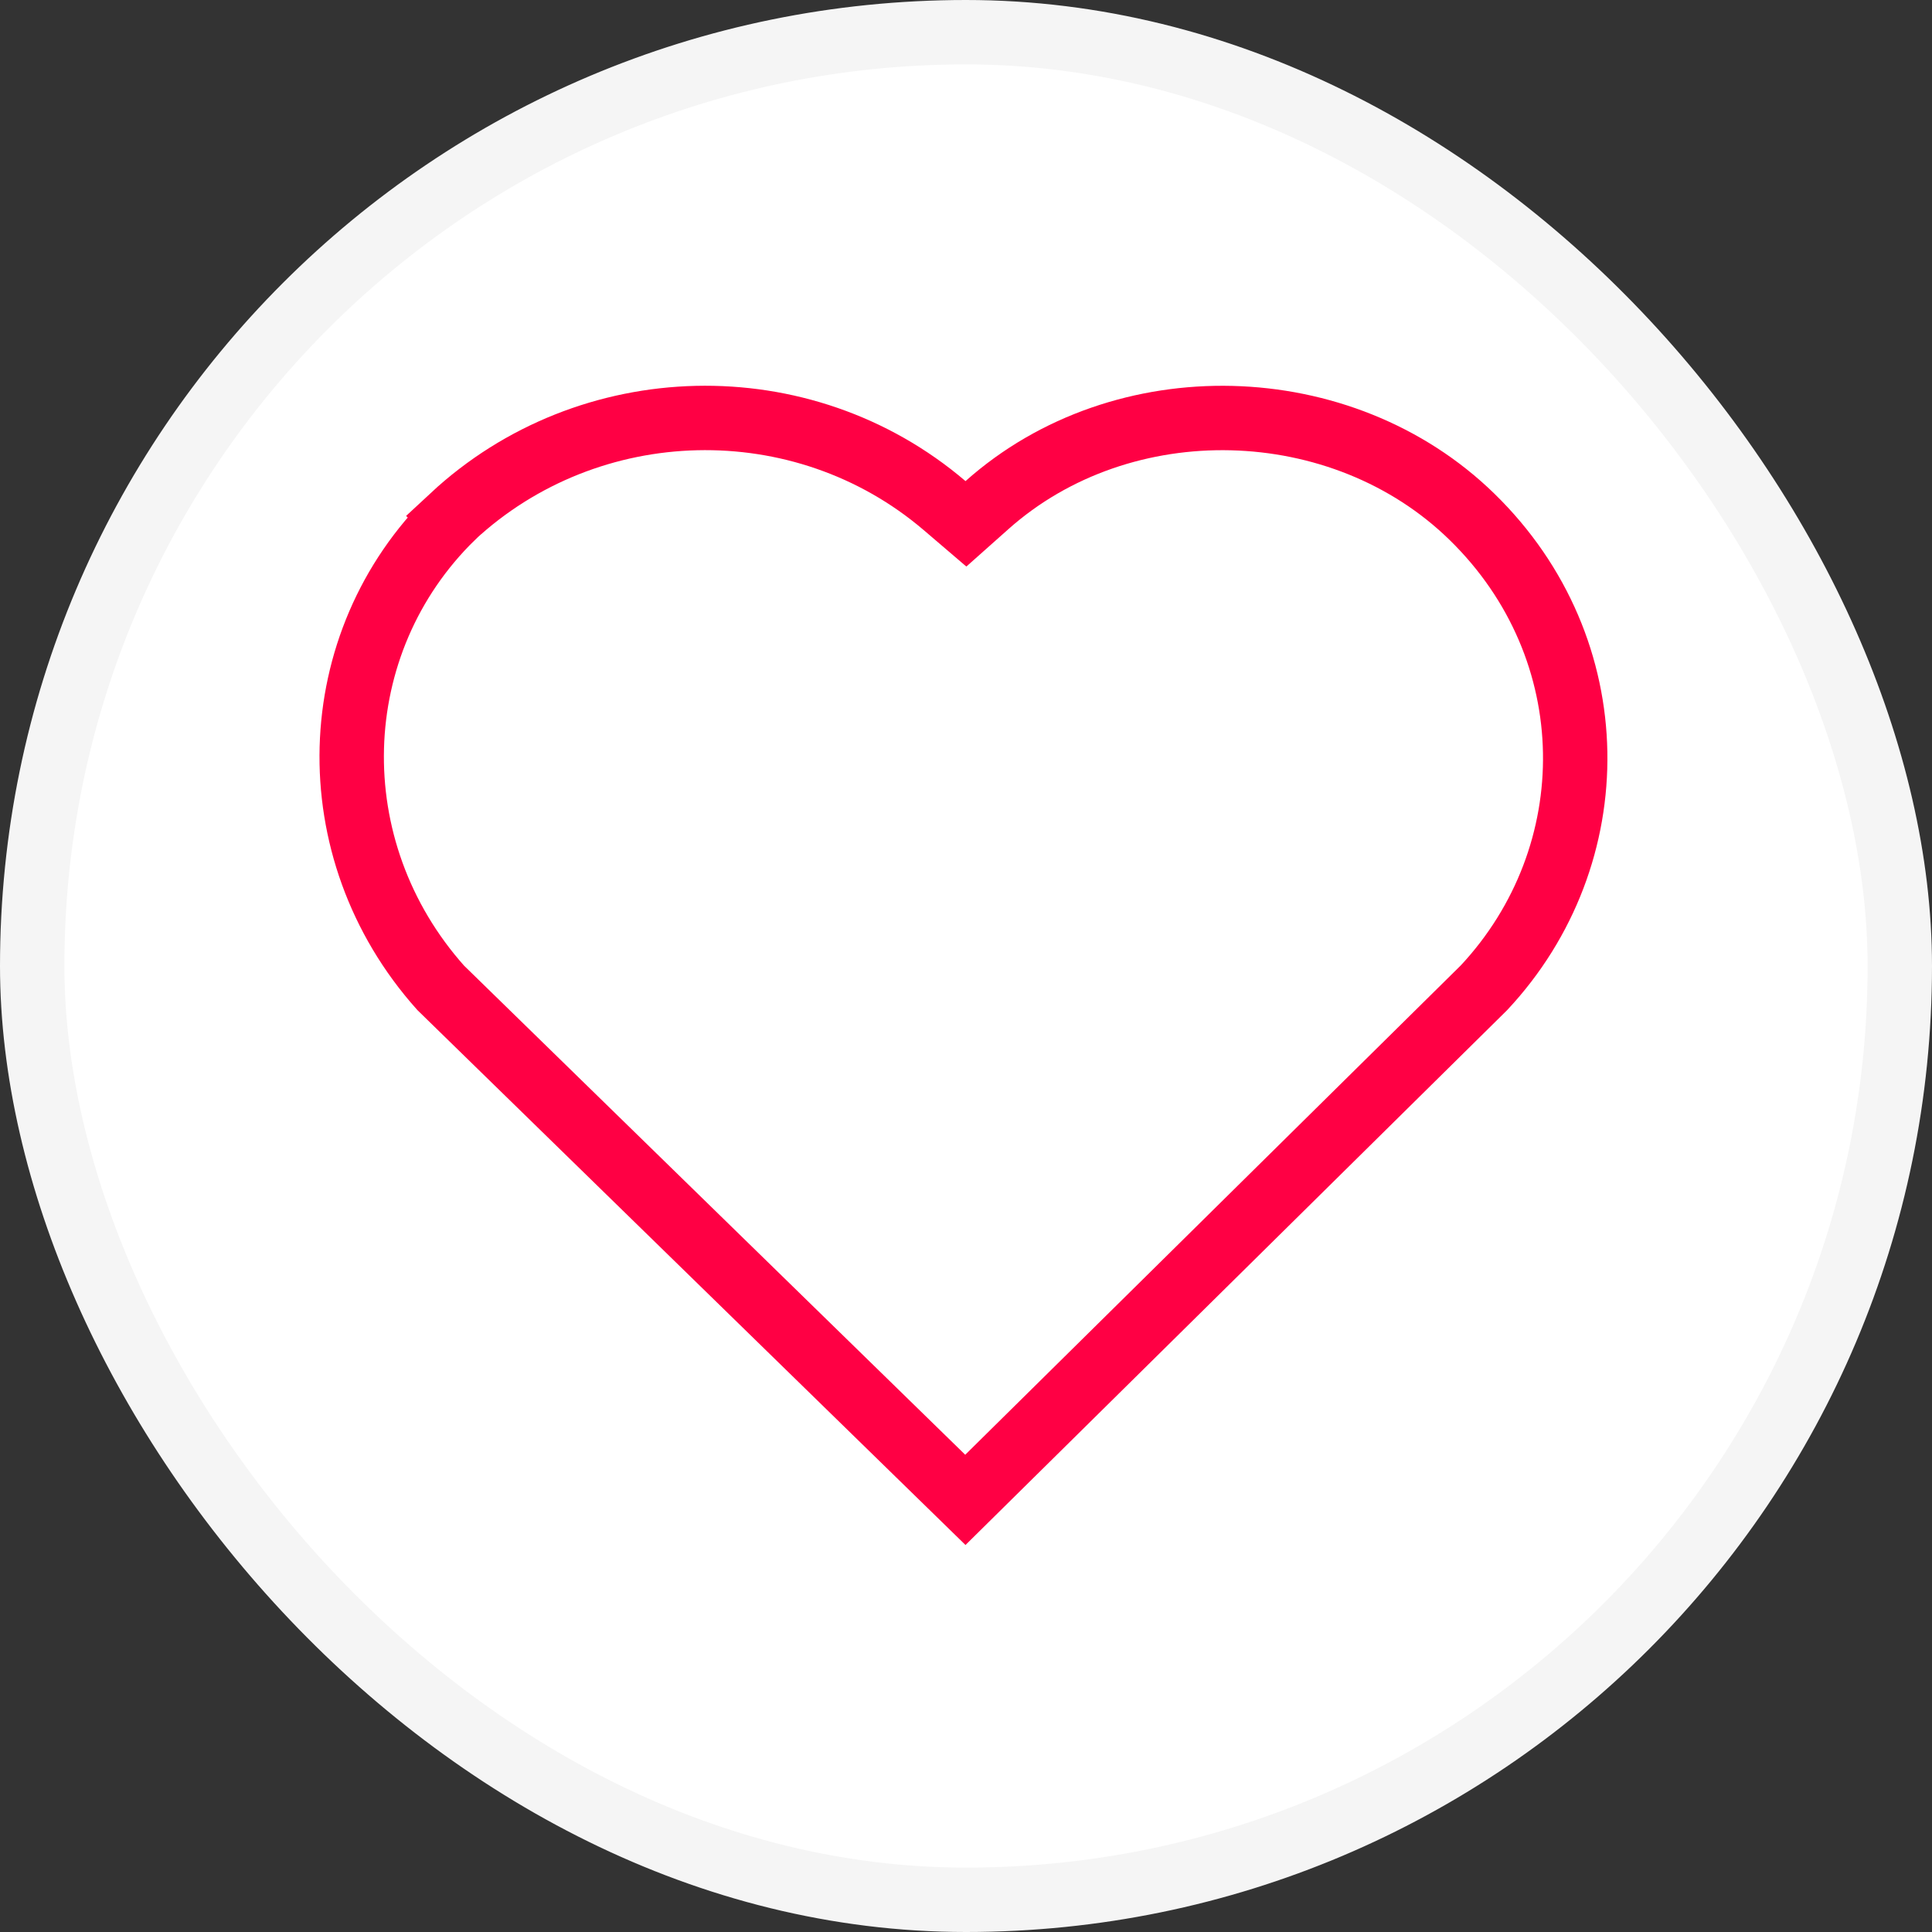
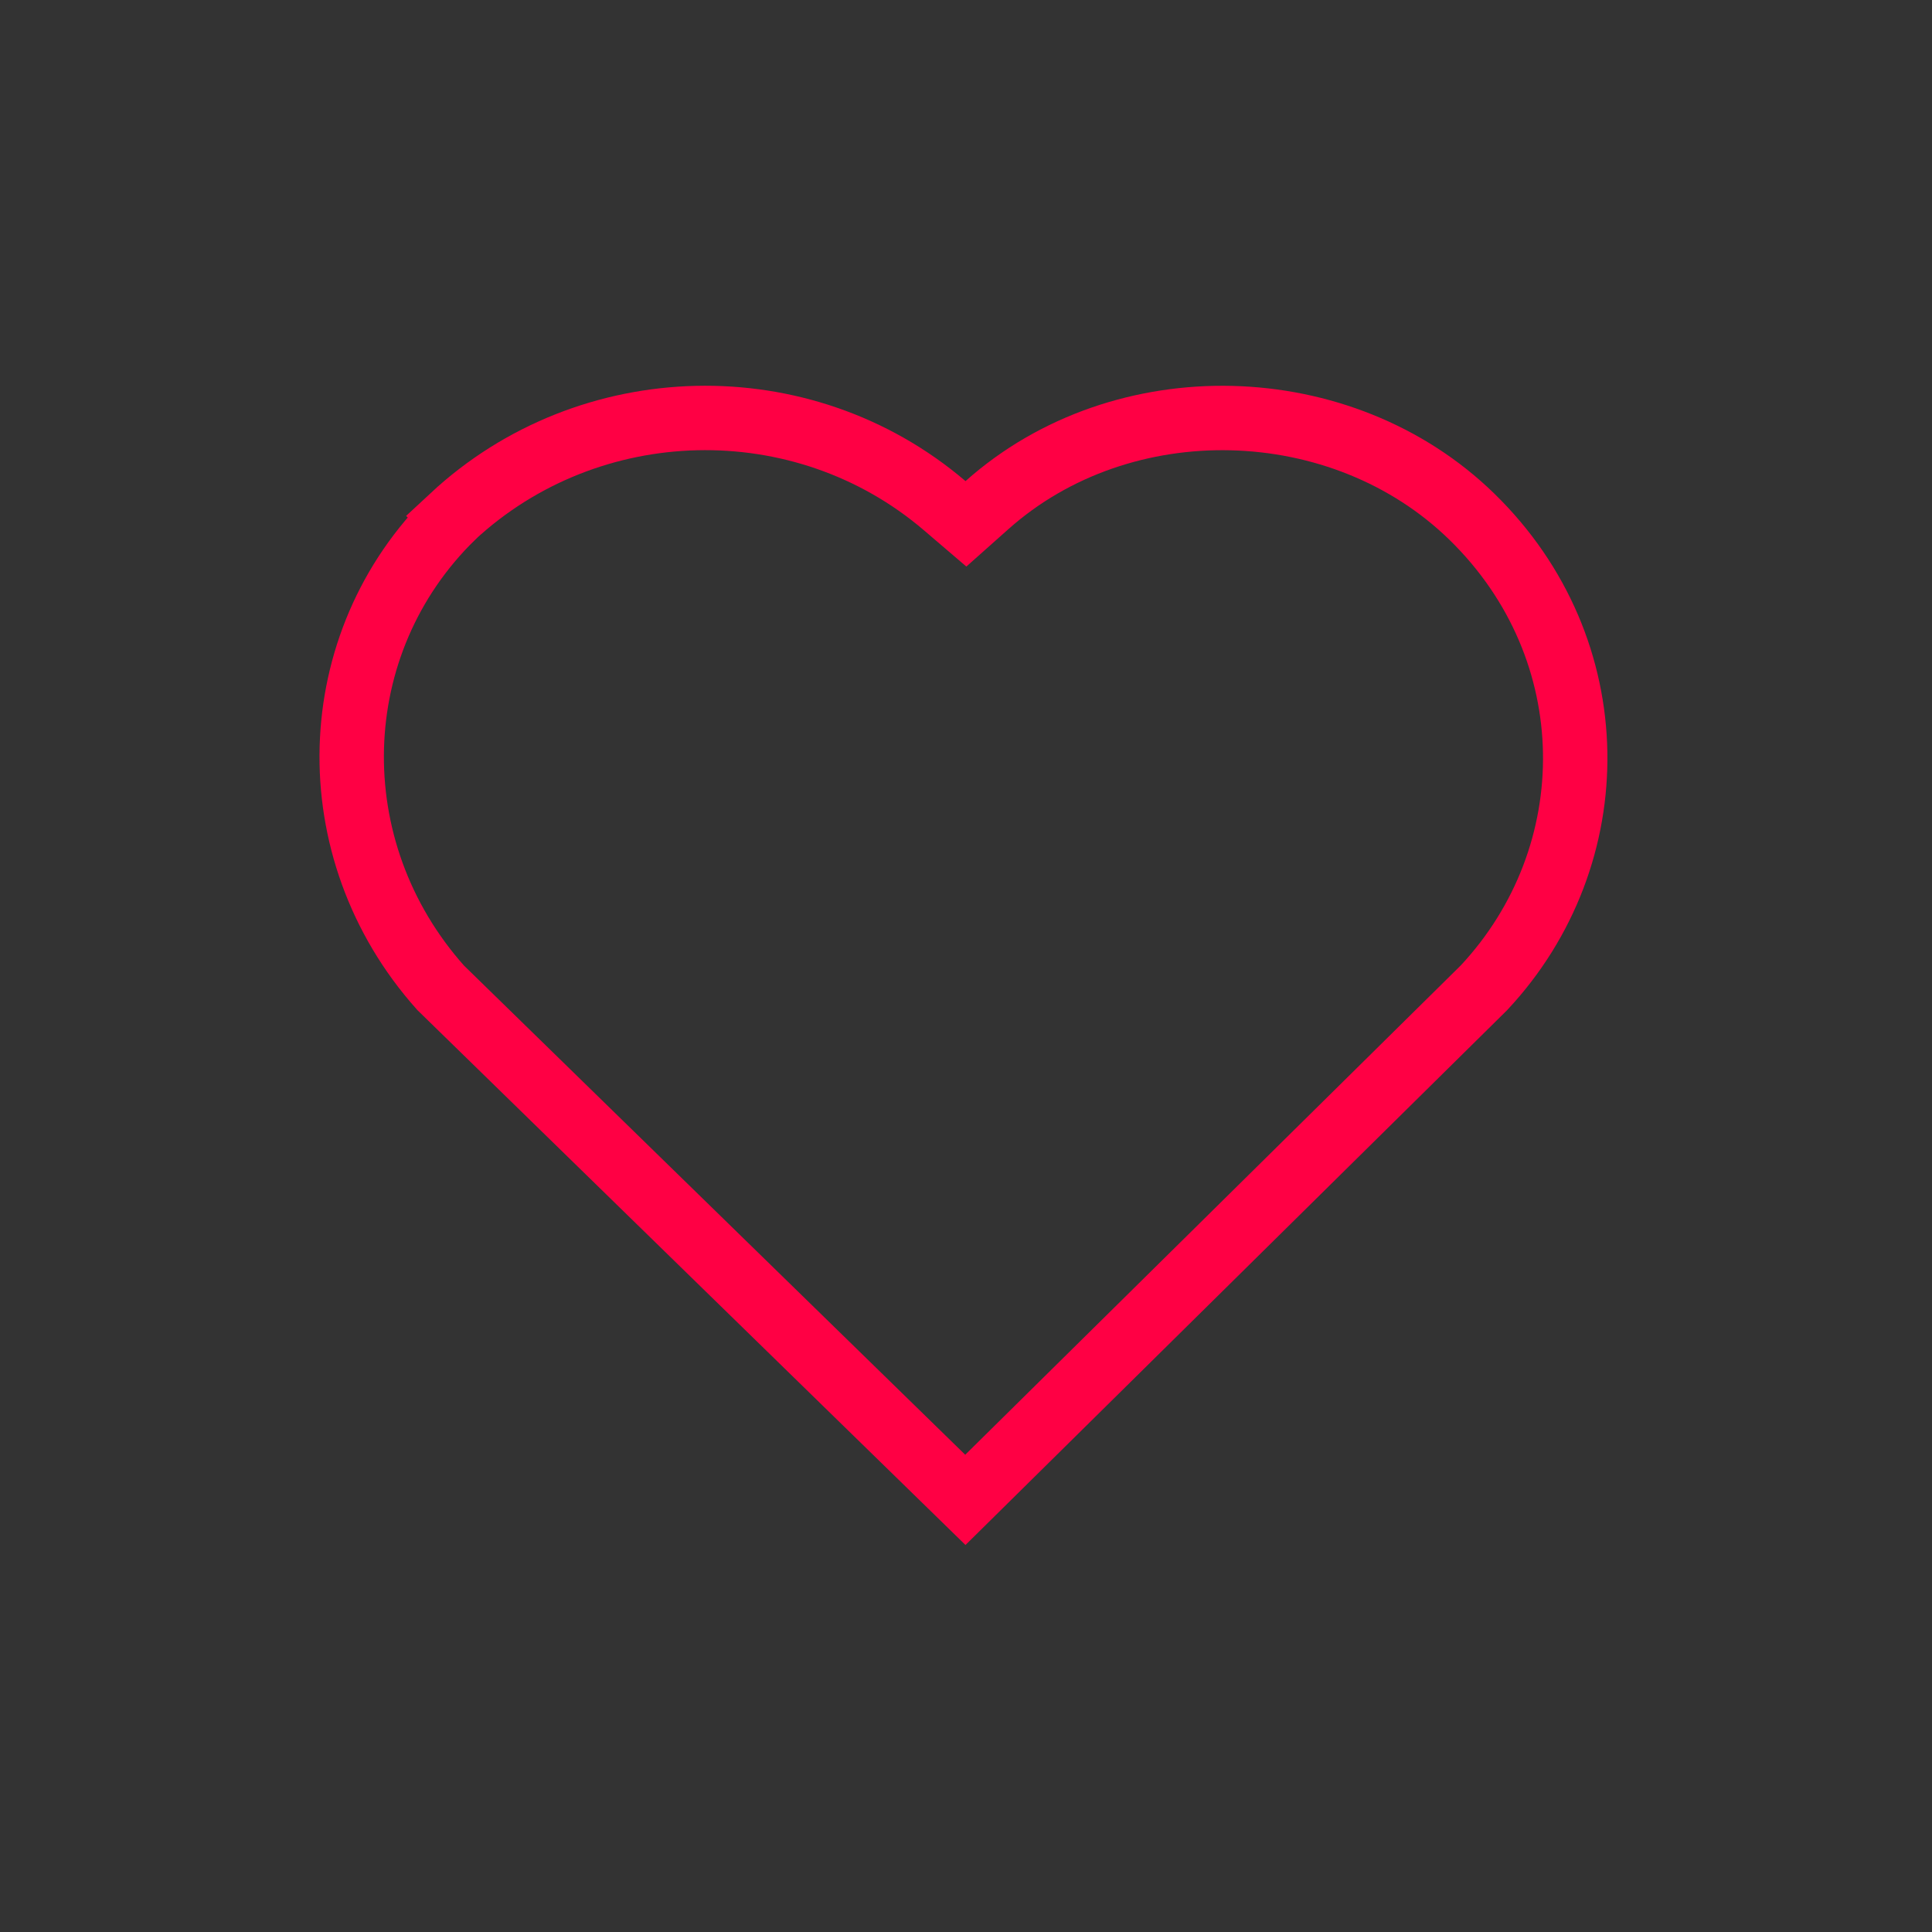
<svg xmlns="http://www.w3.org/2000/svg" width="30" height="30" viewBox="0 0 30 30" fill="none">
  <rect x="0" y="0" width="30" height="30" fill="#333333" stroke="none" />
-   <rect x="0.5" y="0.5" width="29" height="29" rx="14.5" fill="white" />
-   <rect x="0.5" y="0.5" width="29" height="29" rx="14.5" stroke="#F5F5F5" />
  <path d="M15.325 7.844C17.431 5.967 20.84 6.056 22.857 8.025C24.962 10.079 24.962 13.285 23.043 15.338L14.99 23.29L6.842 15.338C4.922 13.187 5.023 9.981 7.027 8.025L7.026 8.024C9.146 6.052 12.461 5.967 14.668 7.851L14.999 8.134L15.325 7.844Z" stroke="#FF0044" />
</svg>